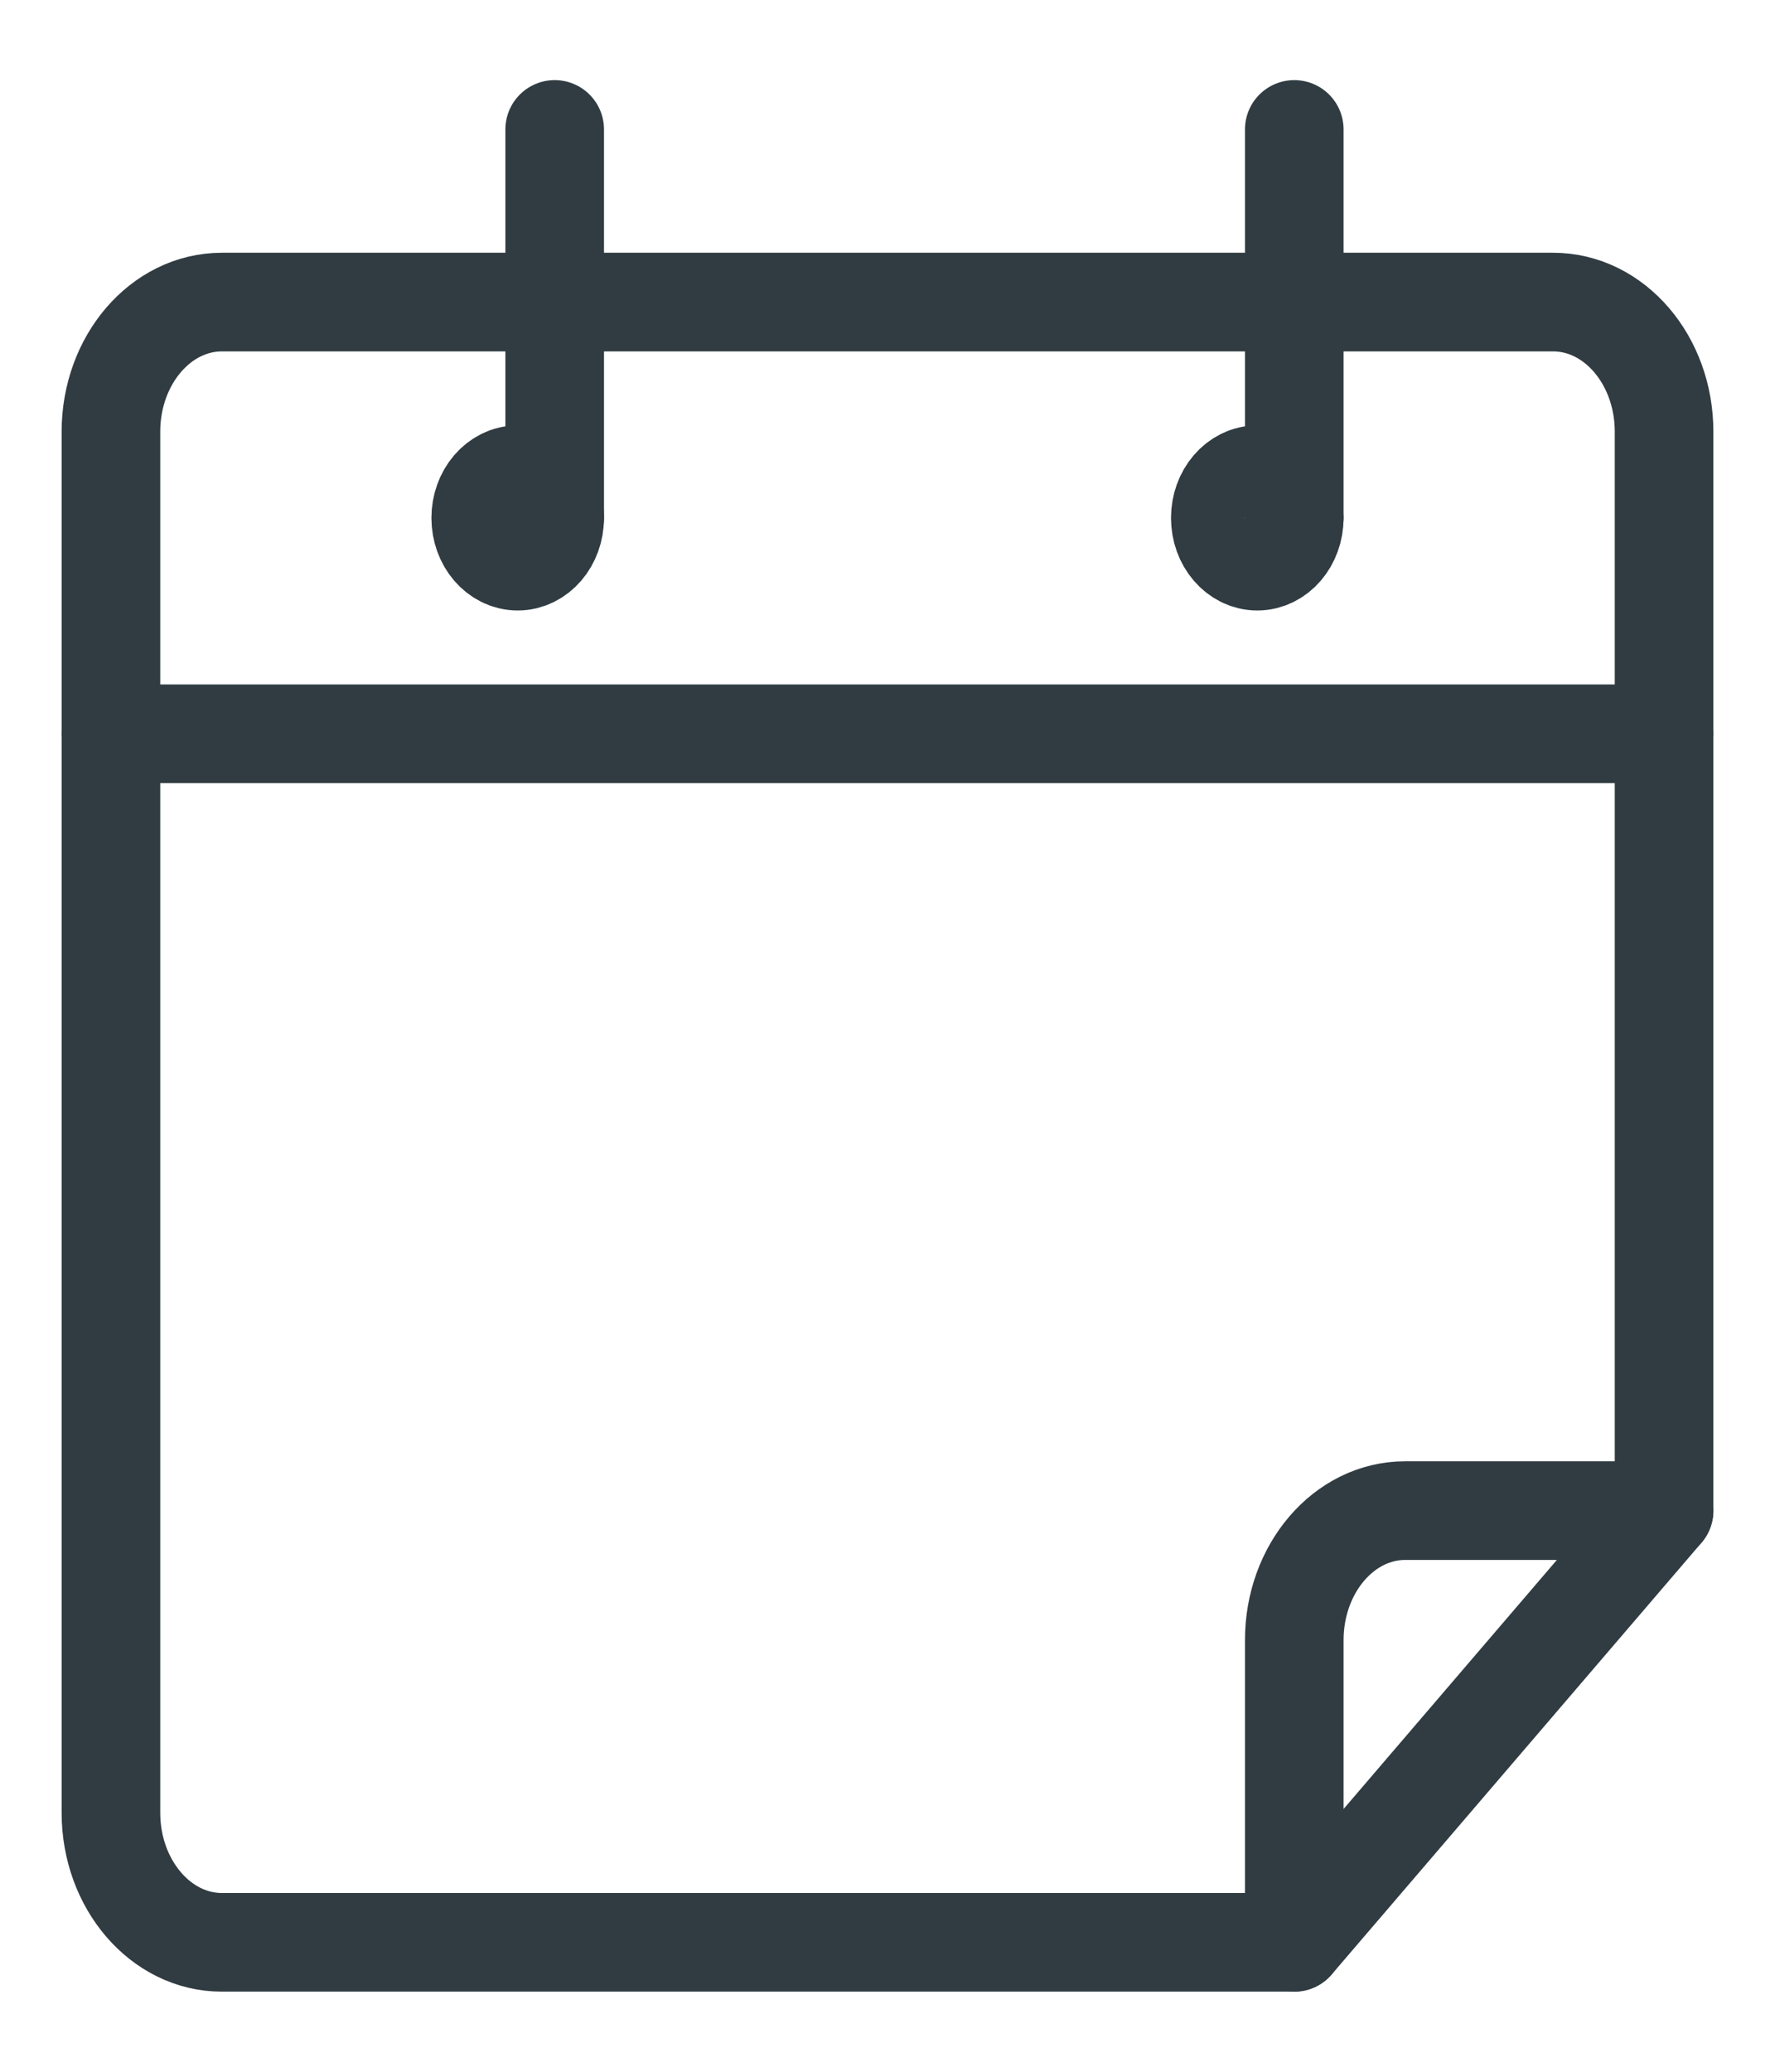
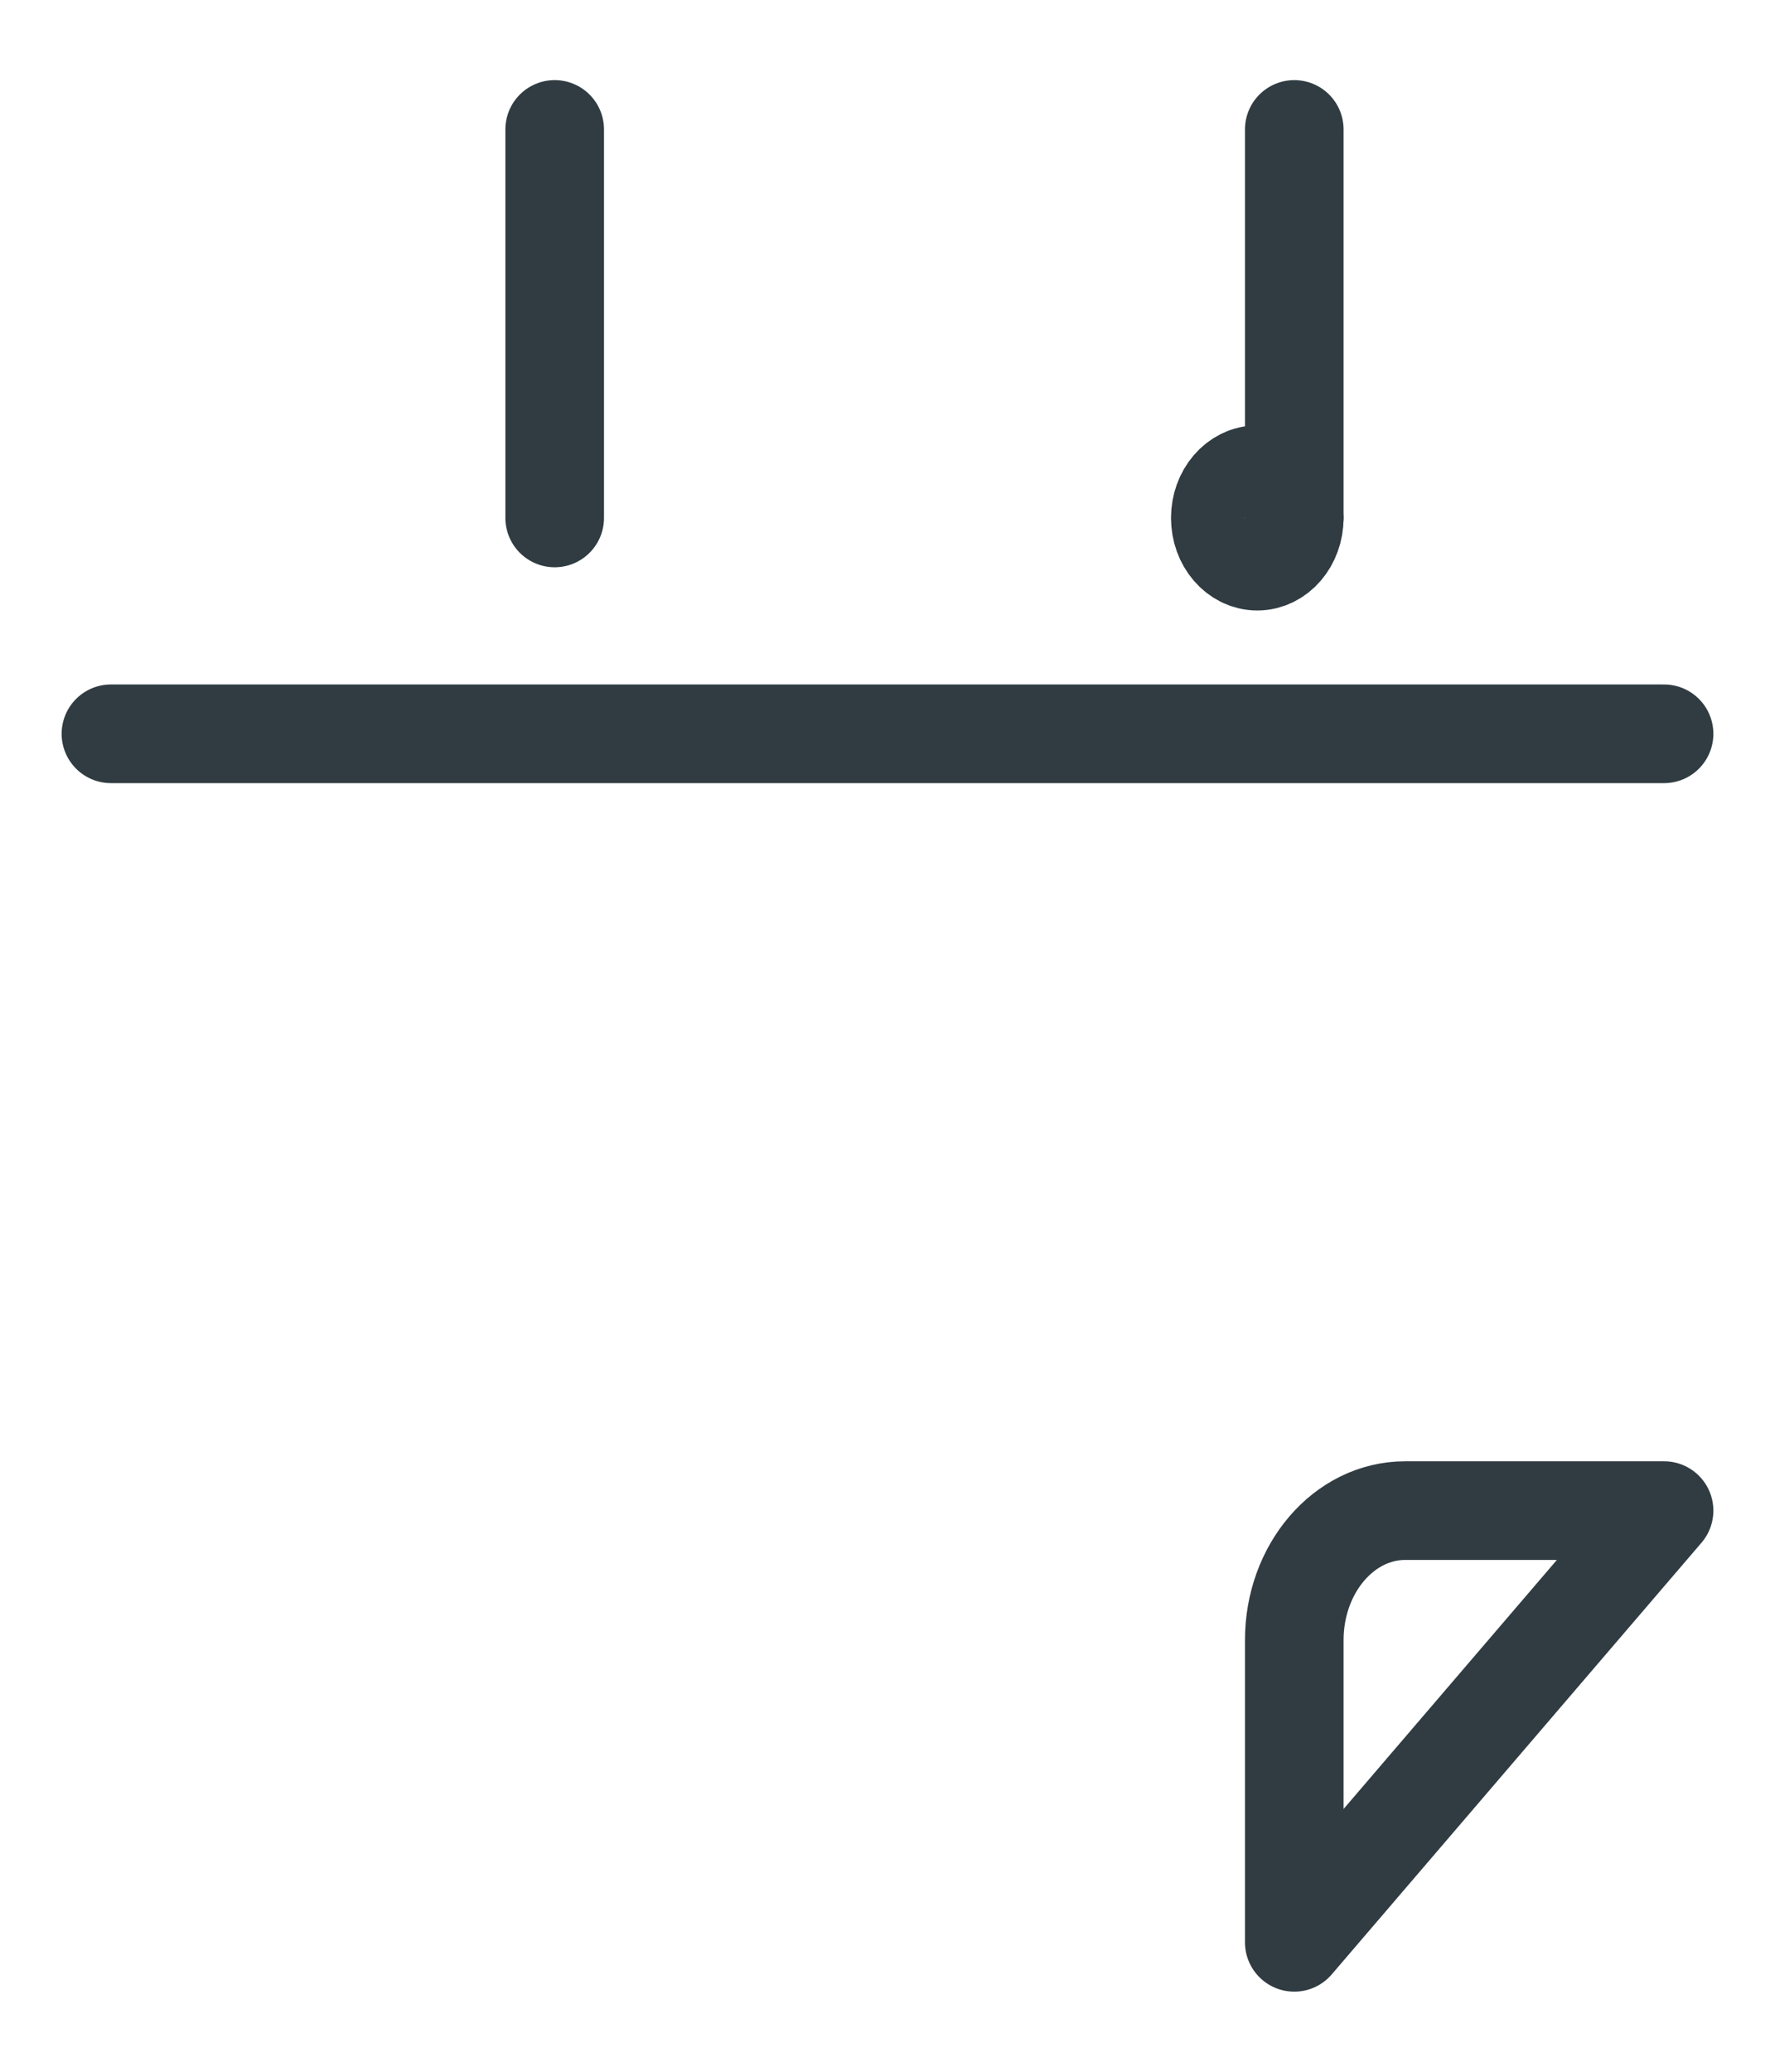
<svg xmlns="http://www.w3.org/2000/svg" width="18" height="21" viewBox="0 0 18 21" fill="none">
-   <path d="M13.125 19.688H2.25C1.629 19.688 1.125 19.099 1.125 18.375V4.375C1.125 3.651 1.629 3.062 2.25 3.062H15.75C16.371 3.062 16.875 3.651 16.875 4.375V15.312" stroke="#303C42" stroke-linecap="round" stroke-linejoin="round" />
-   <path d="M5.25 5.688C5.457 5.688 5.625 5.492 5.625 5.25C5.625 5.008 5.457 4.812 5.25 4.812C5.043 4.812 4.875 5.008 4.875 5.25C4.875 5.492 5.043 5.688 5.25 5.688Z" stroke="#303C42" stroke-linecap="round" stroke-linejoin="round" />
  <path d="M12.75 5.688C12.957 5.688 13.125 5.492 13.125 5.25C13.125 5.008 12.957 4.812 12.75 4.812C12.543 4.812 12.375 5.008 12.375 5.25C12.375 5.492 12.543 5.688 12.75 5.688Z" stroke="#303C42" stroke-linecap="round" stroke-linejoin="round" />
  <path d="M5.625 5.25V1.312" stroke="#303C42" stroke-linecap="round" stroke-linejoin="round" />
  <path d="M13.125 5.25V1.312" stroke="#303C42" stroke-linecap="round" stroke-linejoin="round" />
  <path d="M1.125 7.438H16.875" stroke="#303C42" stroke-linecap="round" stroke-linejoin="round" />
  <path d="M16.875 15.312H14.25C13.629 15.312 13.125 15.9 13.125 16.625V19.688L16.875 15.312Z" stroke="#303C42" stroke-linecap="round" stroke-linejoin="round" />
</svg>